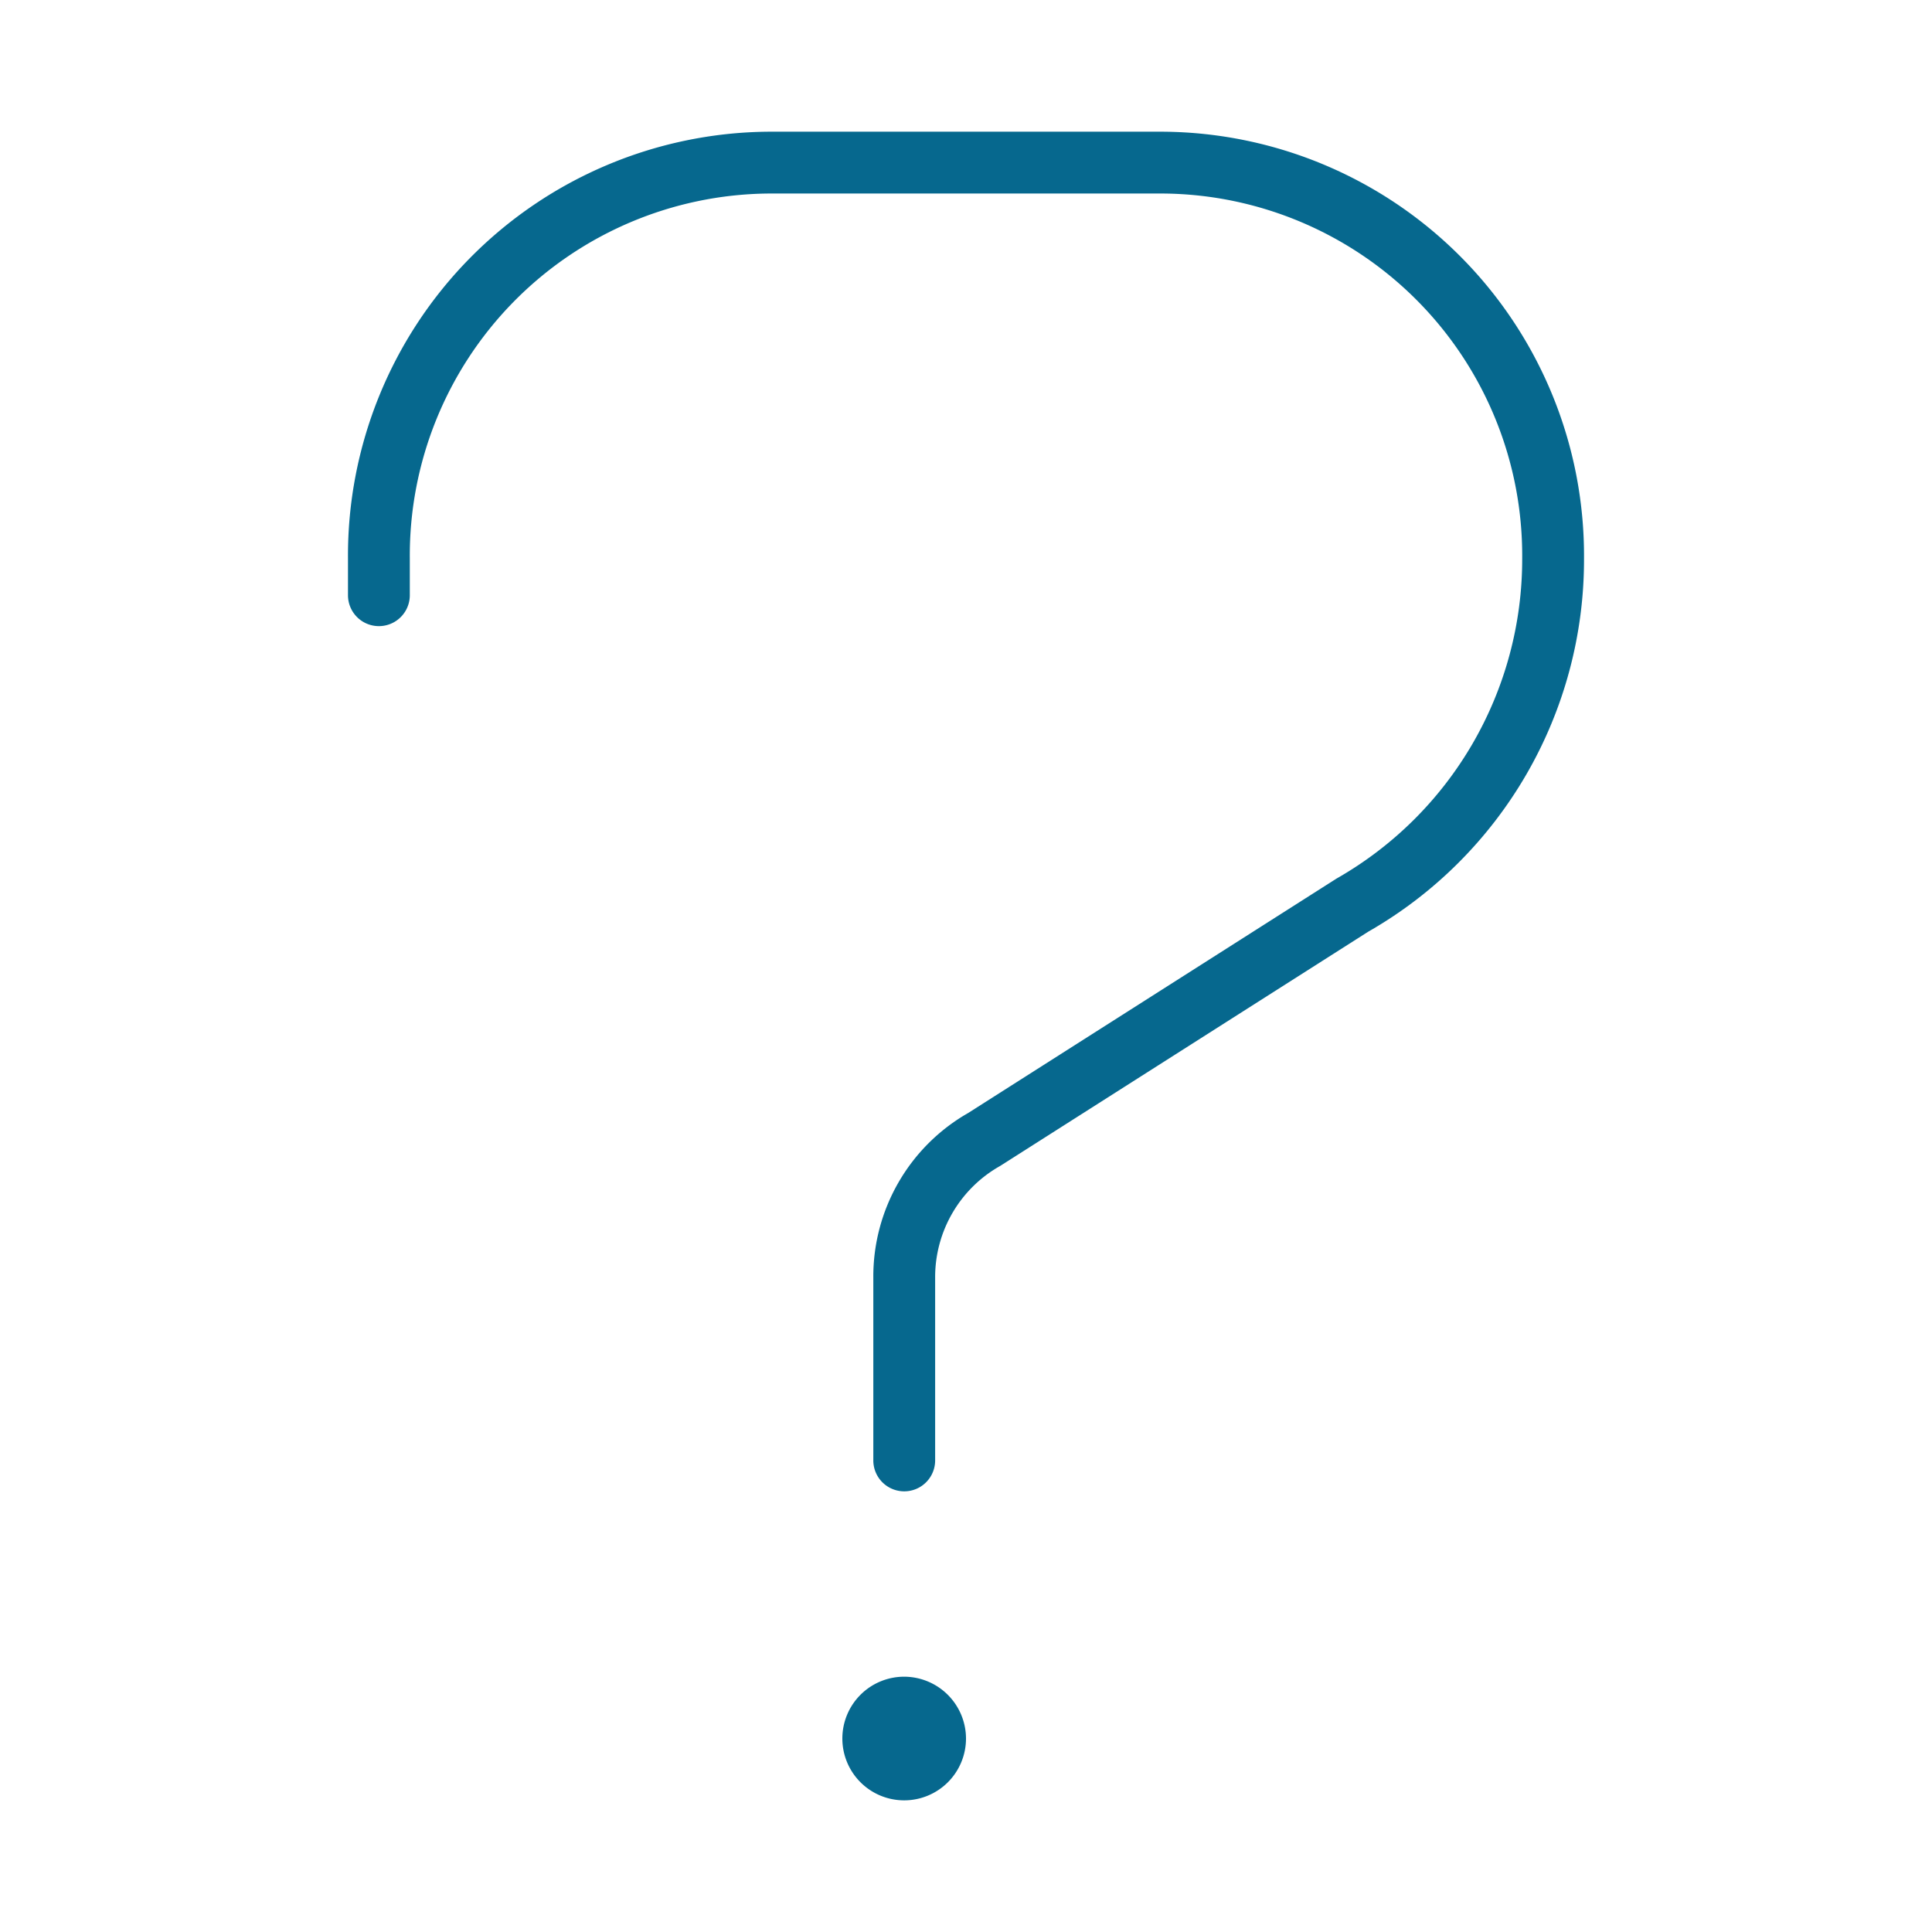
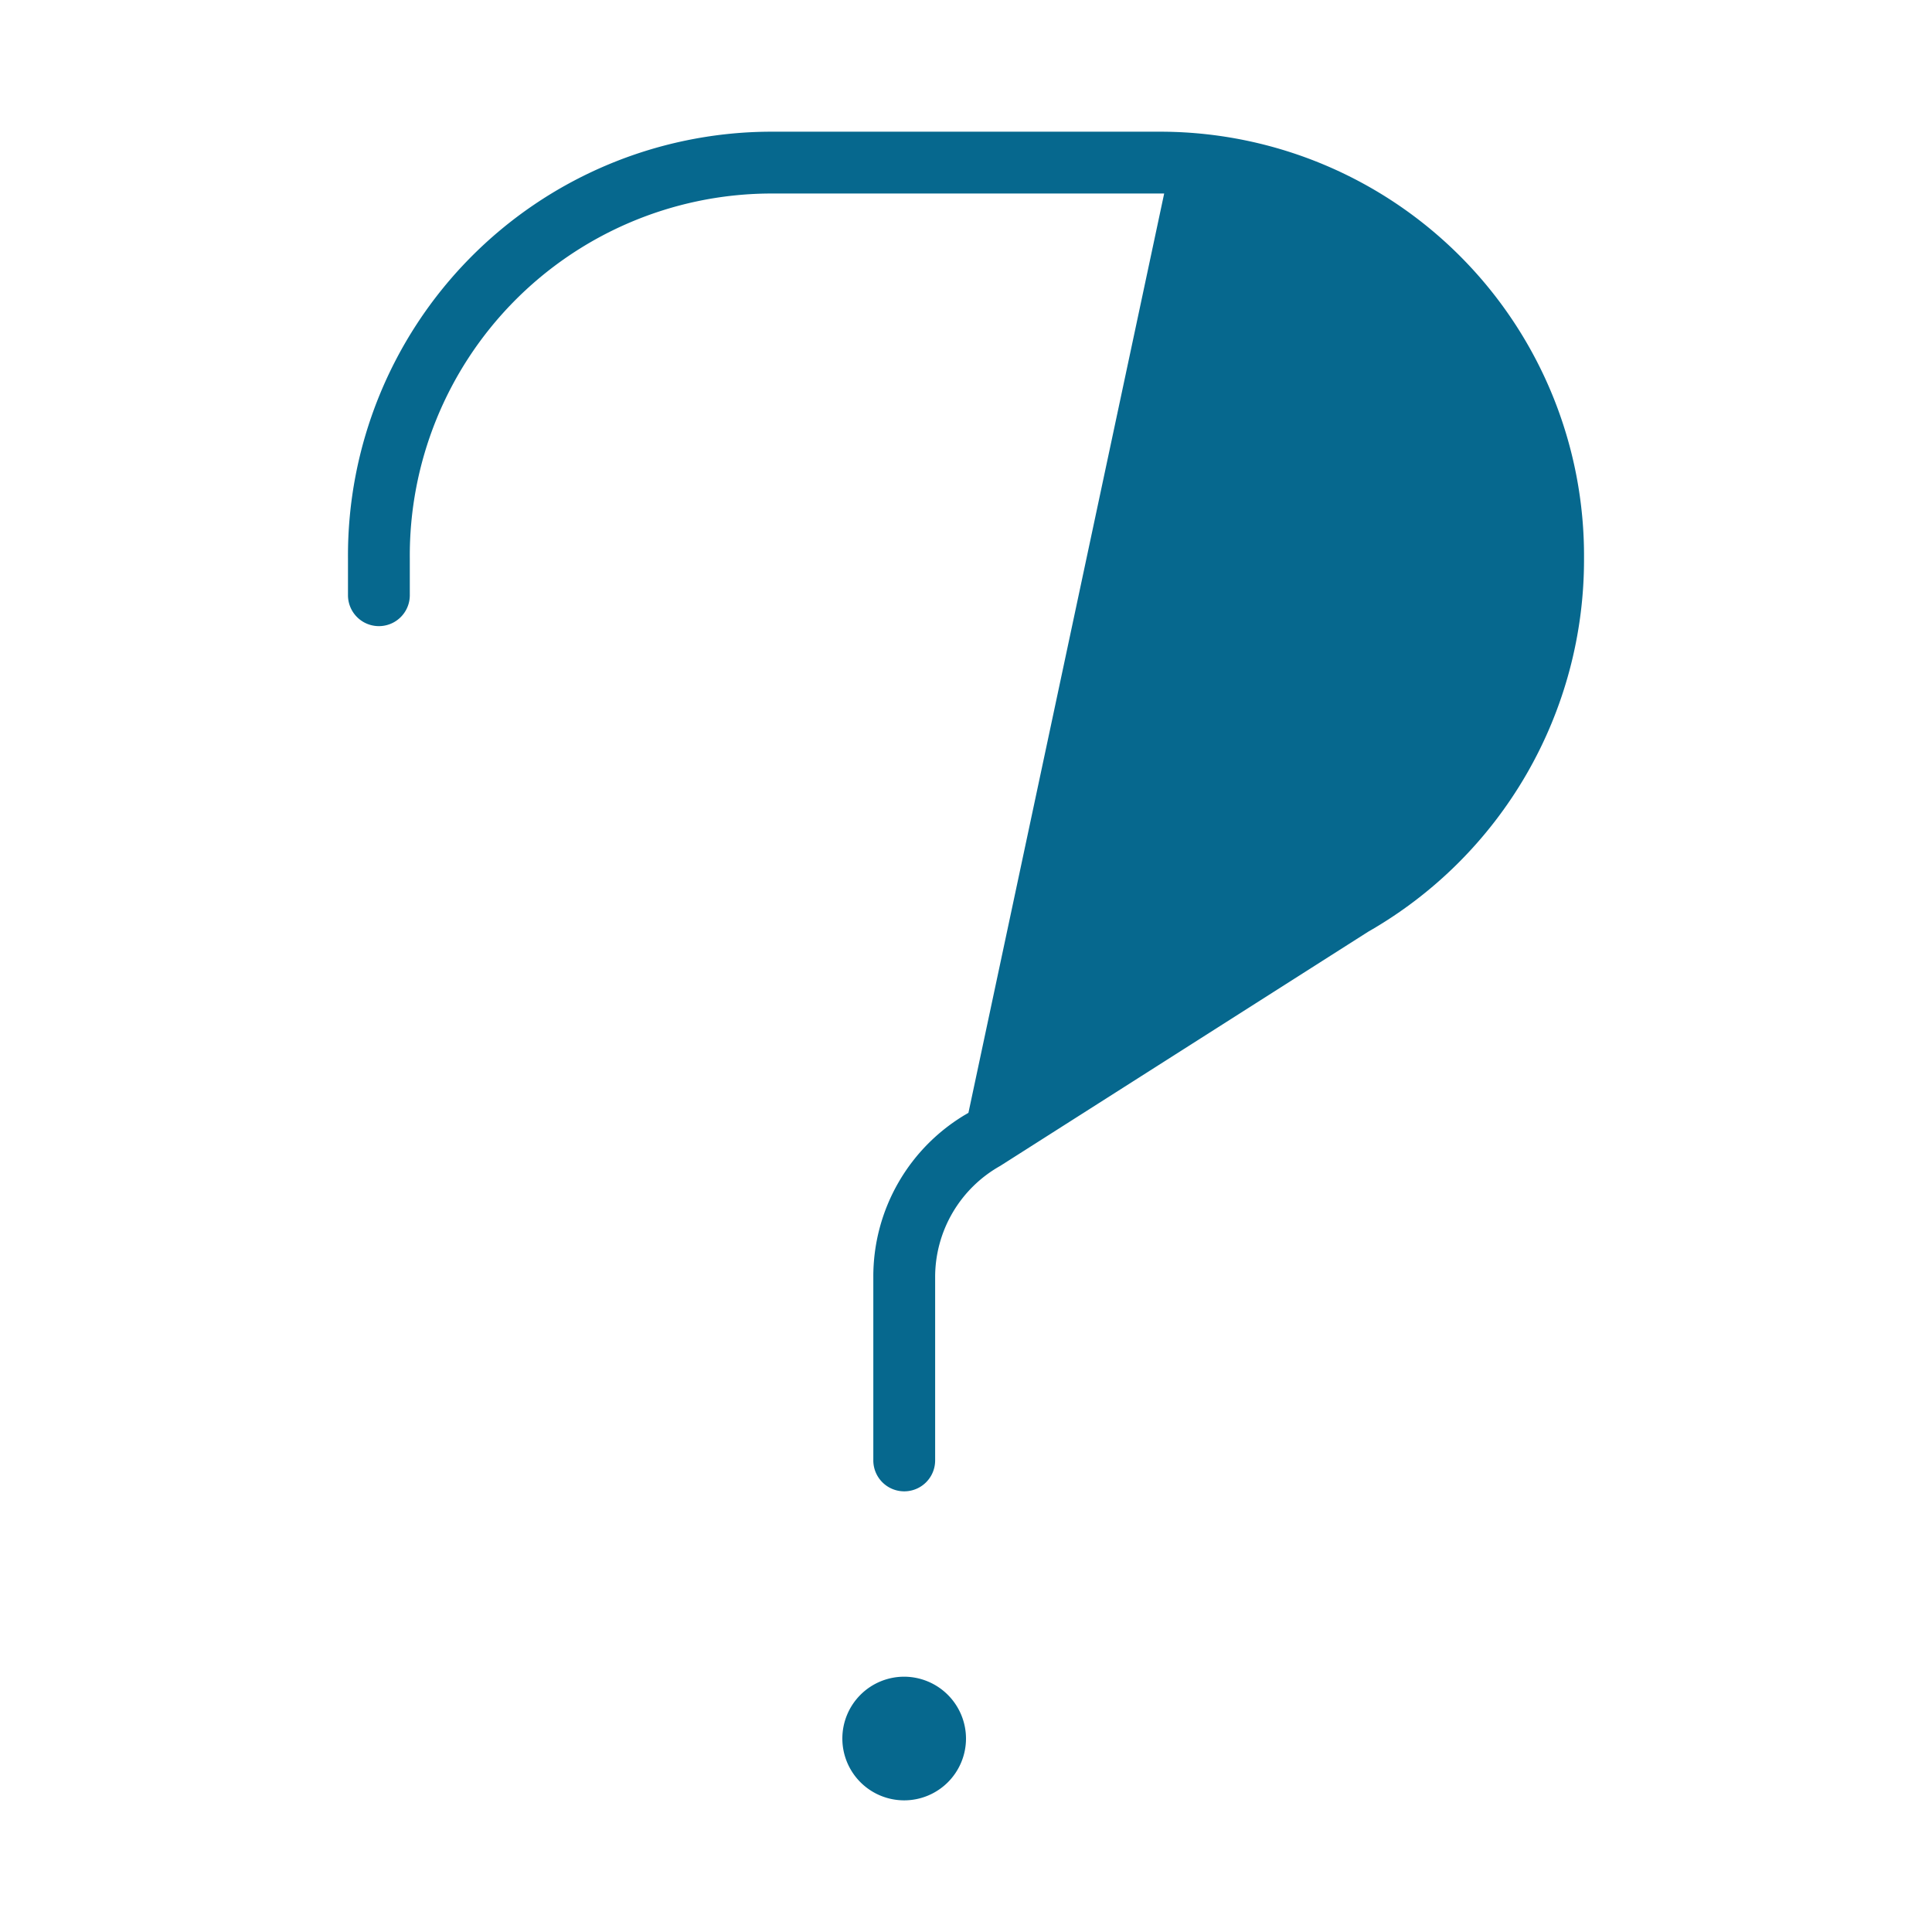
<svg xmlns="http://www.w3.org/2000/svg" id="Pharma_Biotech" data-name="Pharma &amp; Biotech" width="35" height="35" viewBox="0 0 35 35">
-   <path d="M16.38,30.375a1.12,1.12,0,1,0,1.12,1.12A1.123,1.123,0,0,0,16.38,30.375Zm4.702-27.989H13.91a7.68,7.68,0,0,0-7.606,7.732v.665a.56.56,0,1,0,1.12,0v-.665A6.559,6.559,0,0,1,13.91,3.506H21.09a6.559,6.559,0,0,1,6.486,6.612,6.657,6.657,0,0,1-3.365,5.799L17.544,20.16A3.412,3.412,0,0,0,15.821,23.14v3.317a.56.56,0,1,0,1.12,0V23.139a2.311,2.311,0,0,1,1.178-2.017l6.667-4.243a7.763,7.763,0,0,0,3.91-6.761A7.682,7.682,0,0,0,21.083,2.386Z" fill="#06688e" />
+   <path d="M16.38,30.375a1.12,1.12,0,1,0,1.12,1.12A1.123,1.123,0,0,0,16.38,30.375Zm4.702-27.989H13.91a7.68,7.68,0,0,0-7.606,7.732v.665a.56.56,0,1,0,1.12,0v-.665A6.559,6.559,0,0,1,13.91,3.506H21.09L17.544,20.16A3.412,3.412,0,0,0,15.821,23.14v3.317a.56.56,0,1,0,1.12,0V23.139a2.311,2.311,0,0,1,1.178-2.017l6.667-4.243a7.763,7.763,0,0,0,3.91-6.761A7.682,7.682,0,0,0,21.083,2.386Z" fill="#06688e" />
</svg>